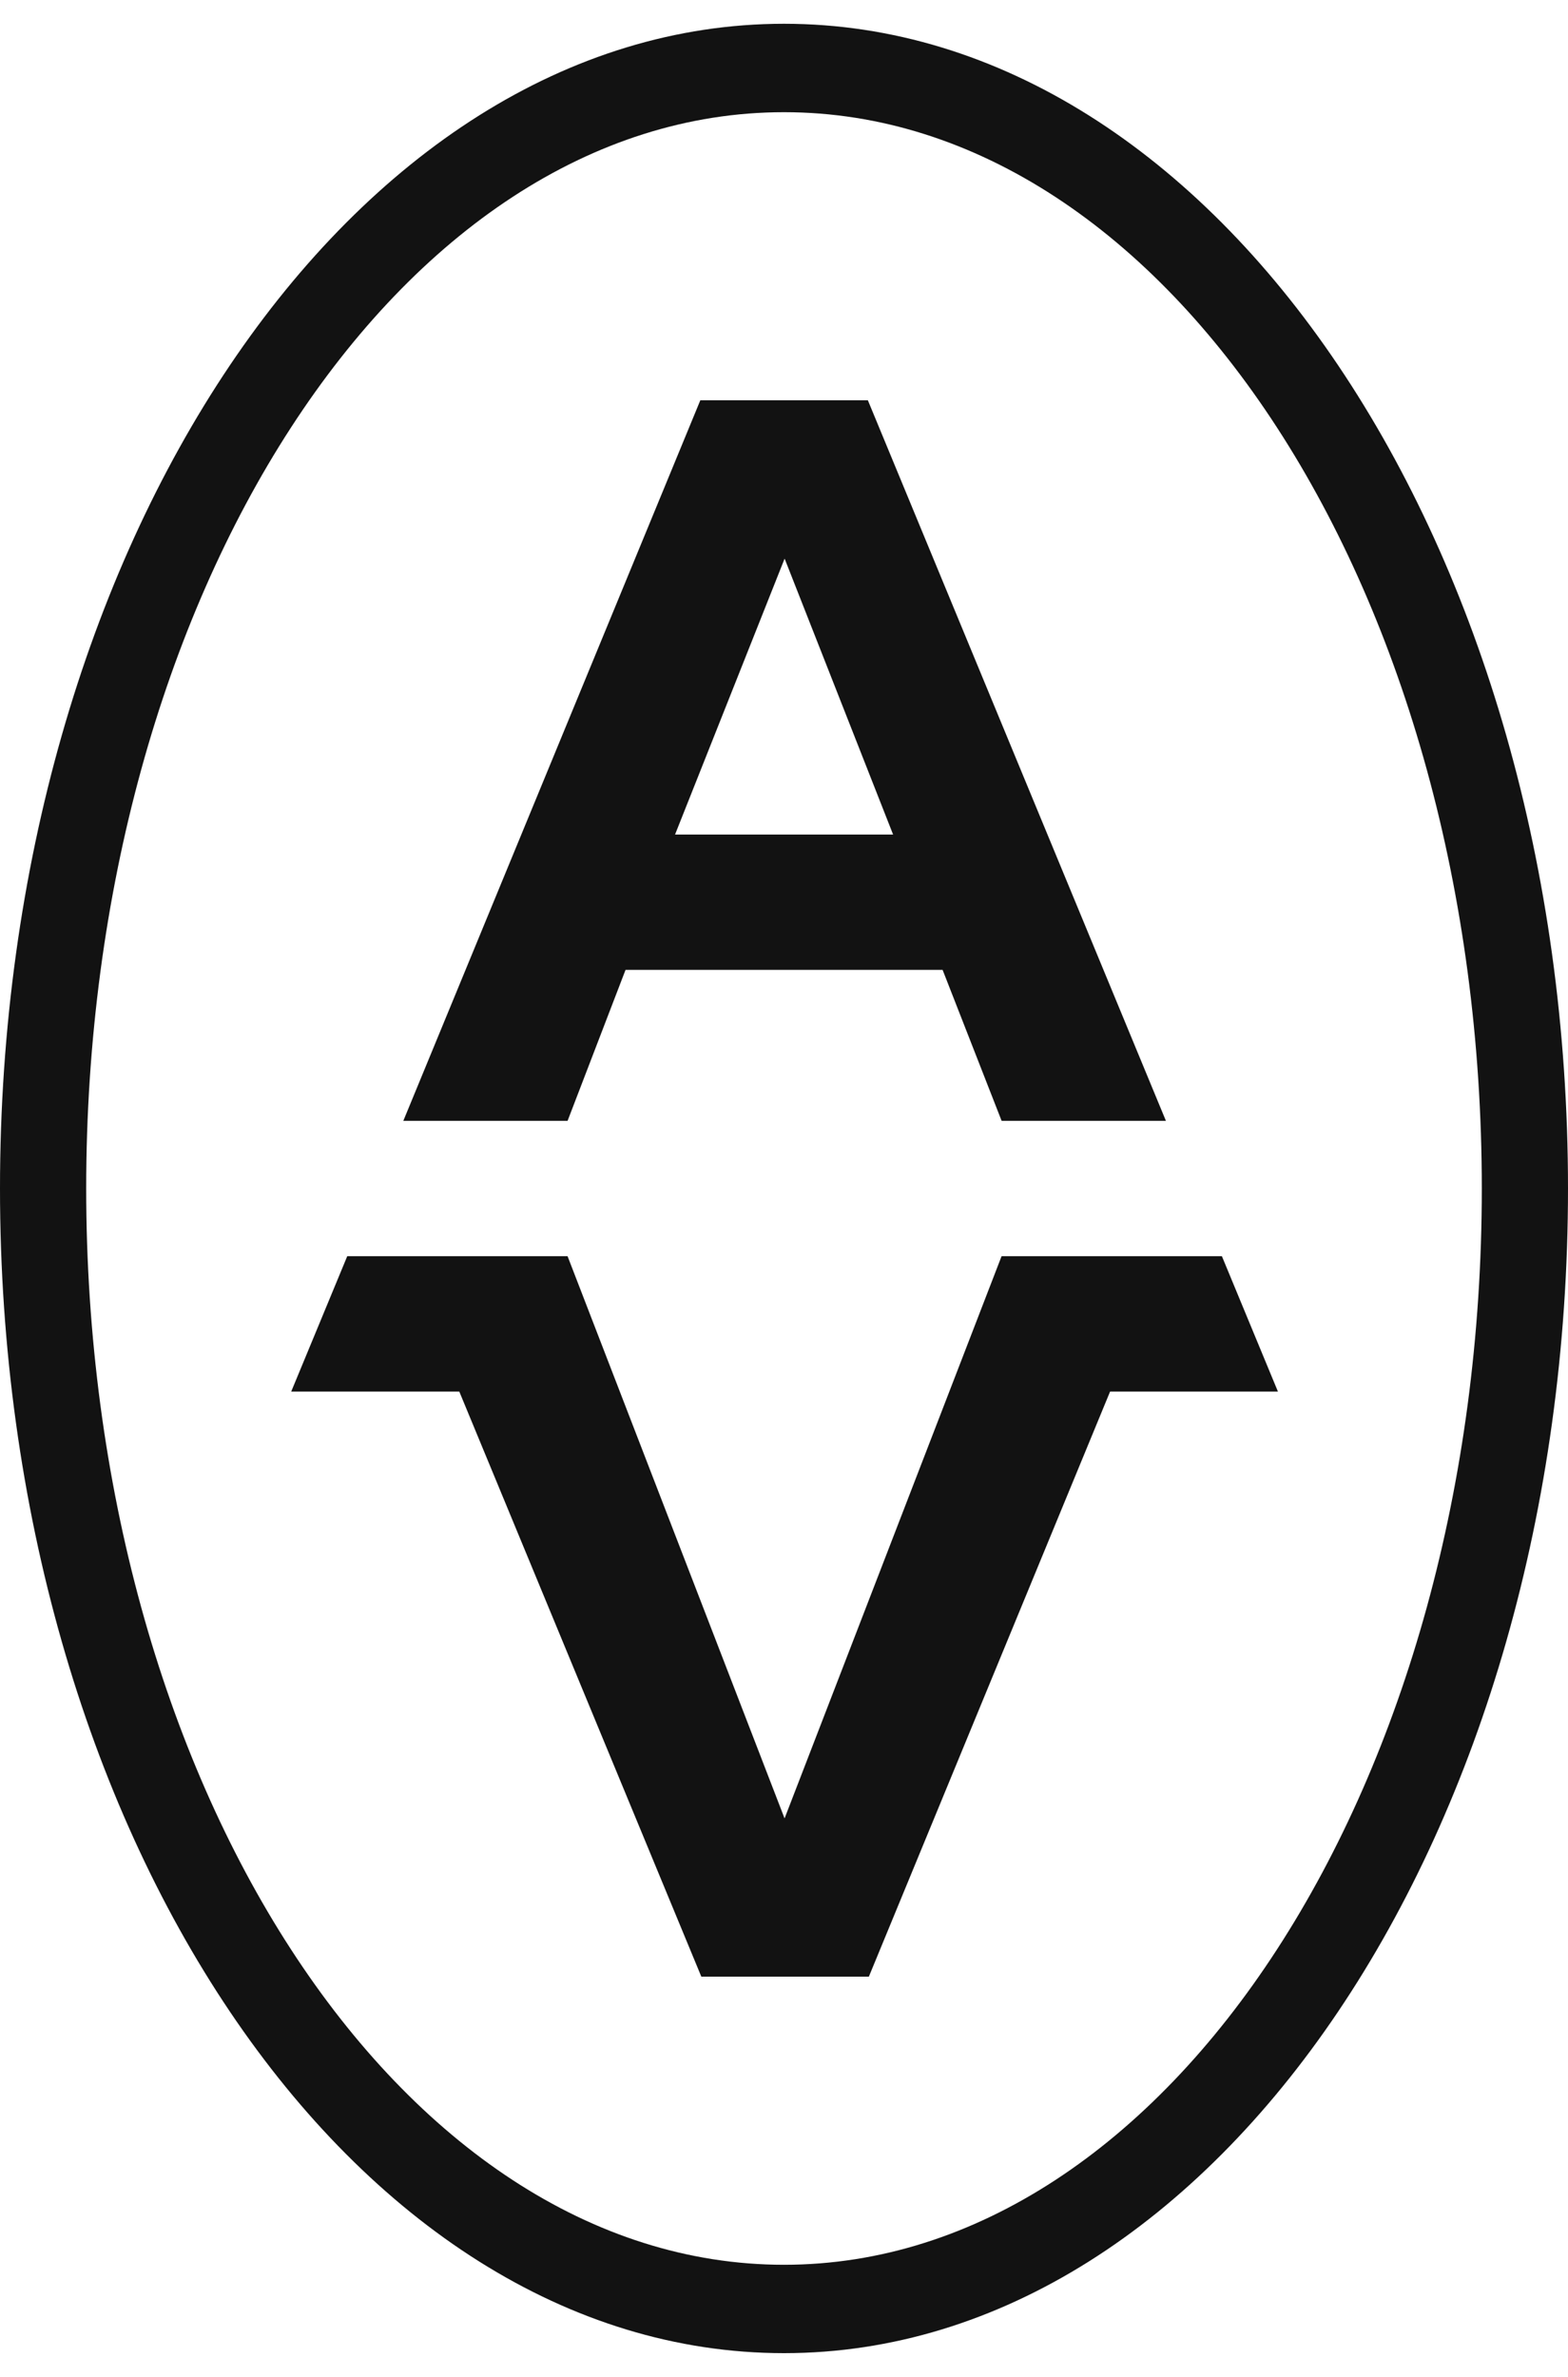
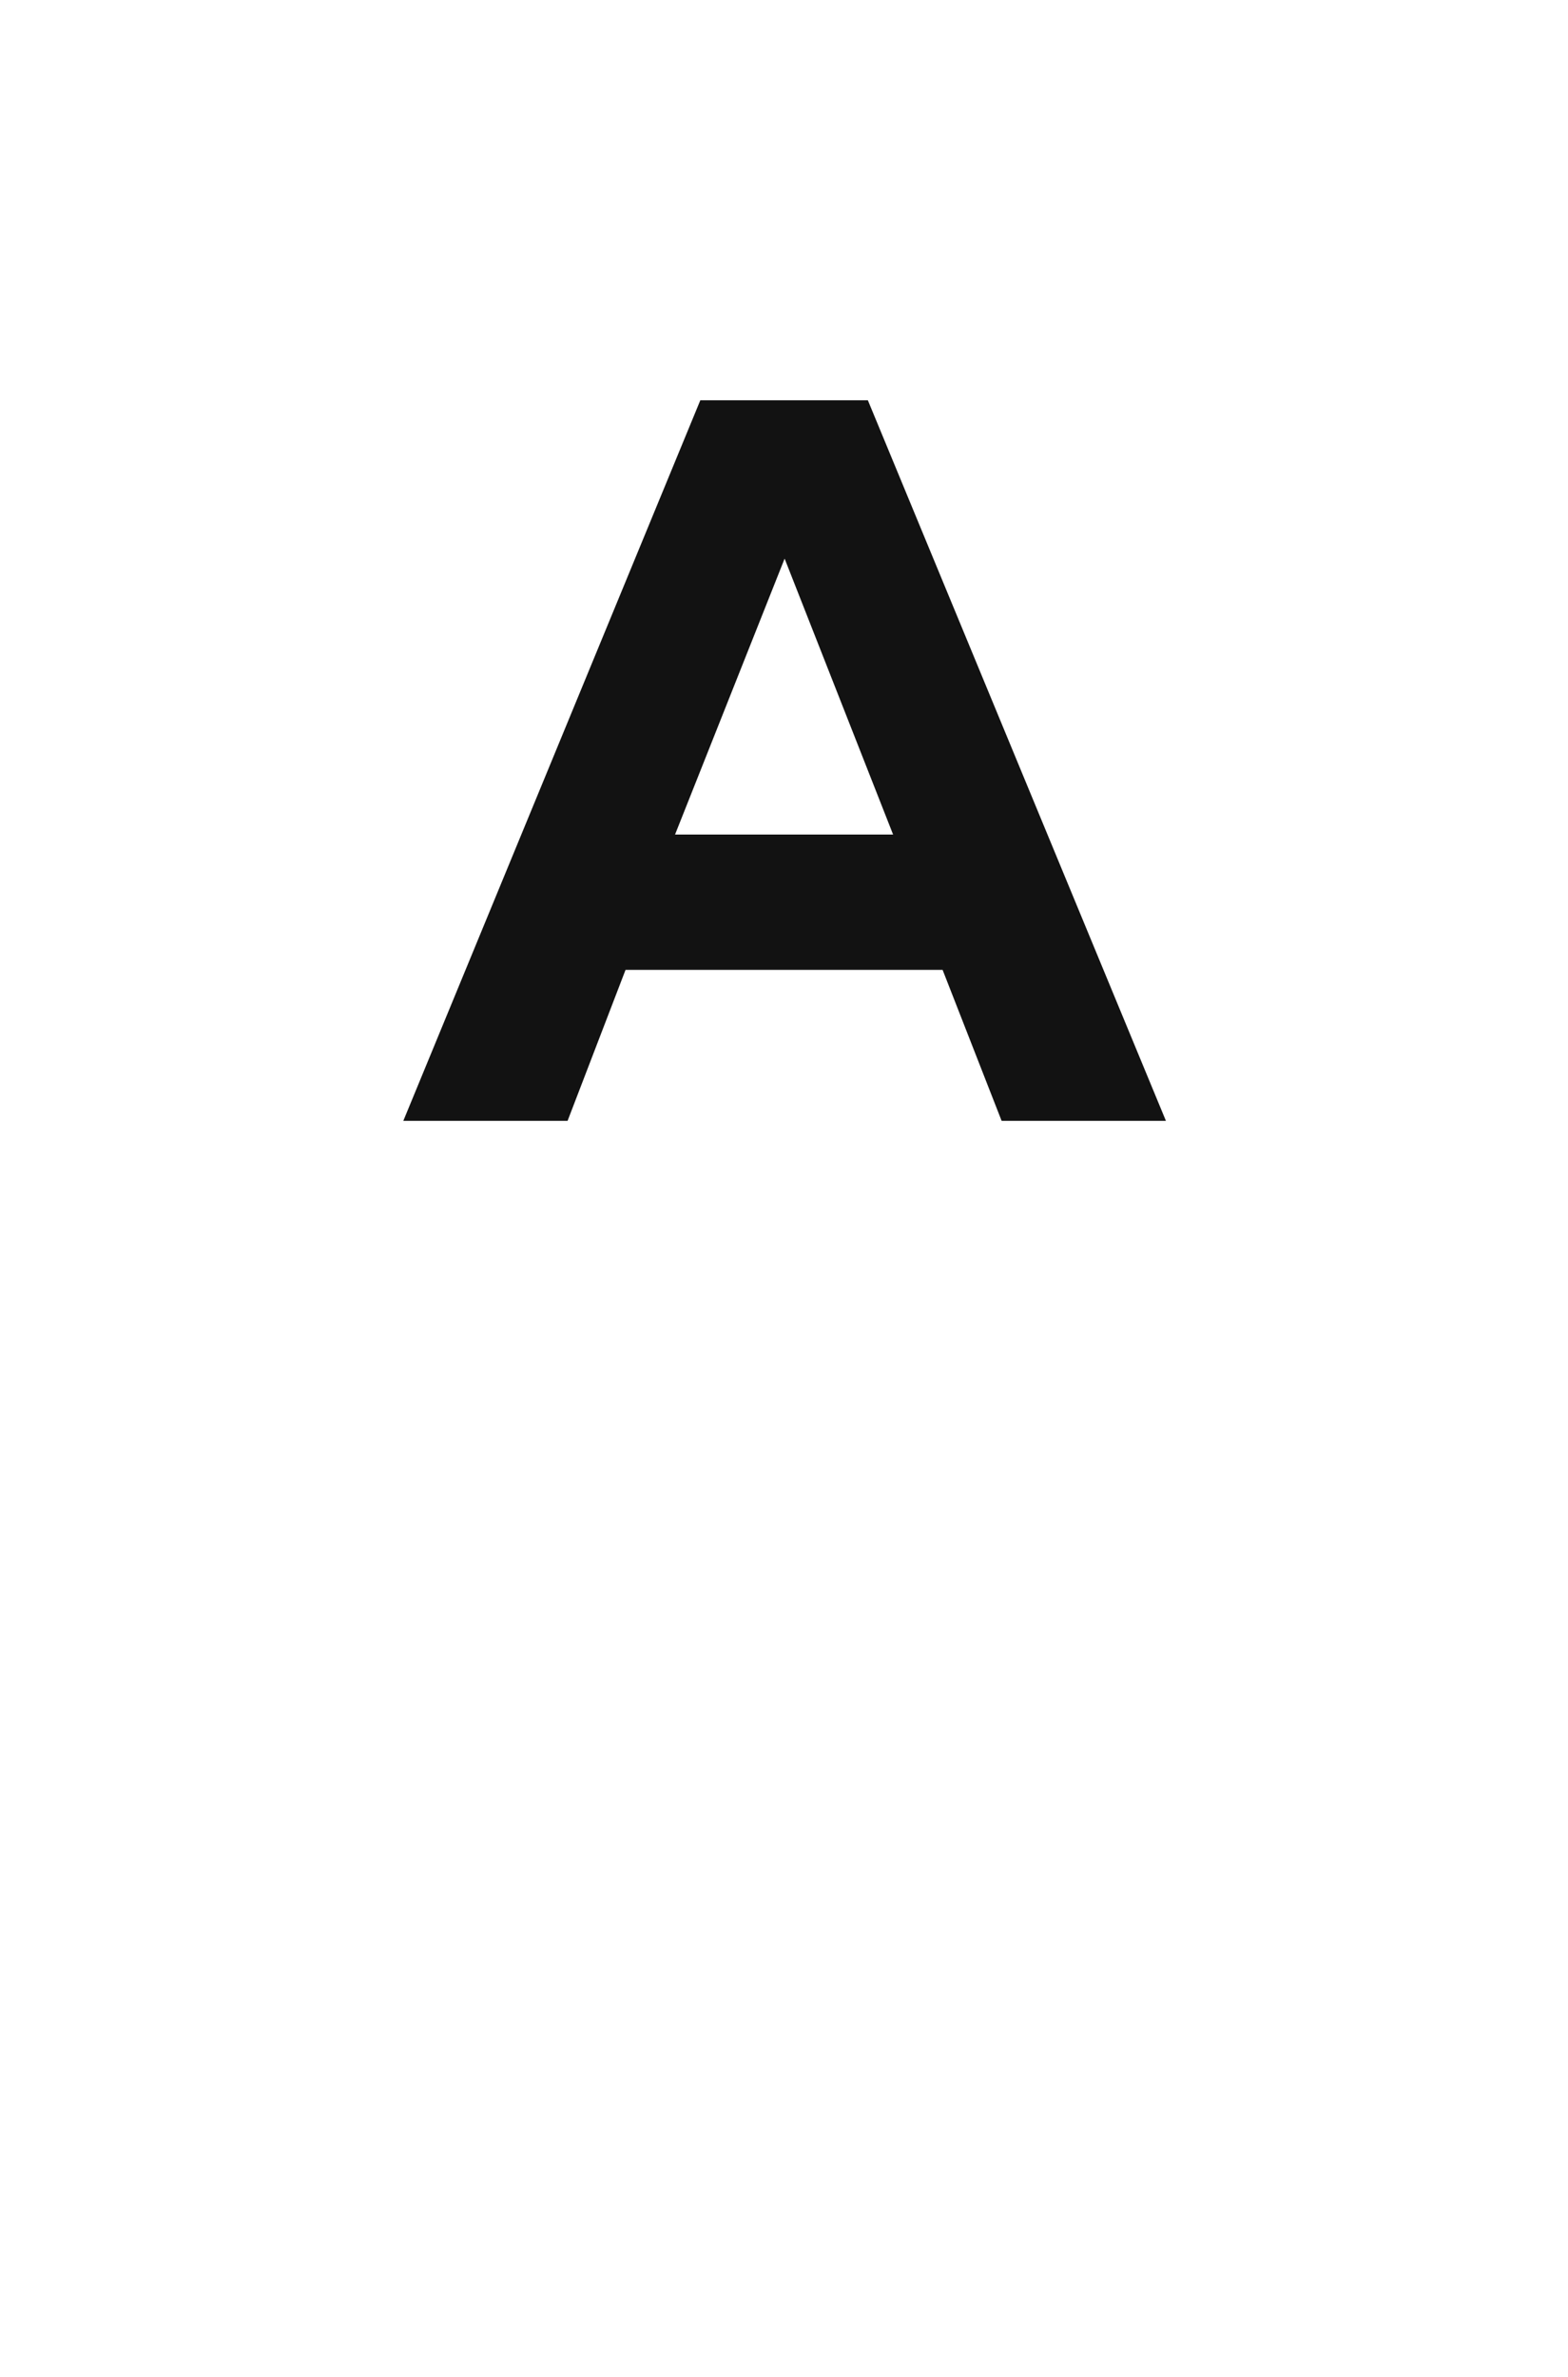
<svg xmlns="http://www.w3.org/2000/svg" width="33" height="50" viewBox="0 0 33 50" fill="none">
  <g id="Frame 48096373">
    <path id="Vector" d="M13.165 20.402H19.838L21.08 23.578H24.538L18.265 8.42H14.739L8.488 23.578H11.945L13.165 20.402ZM16.513 11.751L18.796 17.555H14.207L16.513 11.751Z" fill="#121212" />
-     <path id="Vector_2" d="M25.716 26.425H21.079L16.512 38.251L11.945 26.425H7.308L6.129 29.272H9.666L14.76 41.58H18.286L23.363 29.272H26.895L25.716 26.425Z" fill="#121212" />
-     <path id="Vector_3" d="M16.5 0.5C7.402 0.5 0 11.492 0 25C0 38.508 7.402 49.5 16.5 49.5C25.598 49.5 33 38.508 33 25C33 11.492 25.598 0.5 16.5 0.5ZM16.5 47.641C8.403 47.641 1.814 37.483 1.814 25C1.814 12.517 8.403 2.36 16.5 2.36C24.597 2.36 31.186 12.517 31.186 25C31.186 37.483 24.597 47.641 16.5 47.641Z" fill="#121212" />
  </g>
</svg>